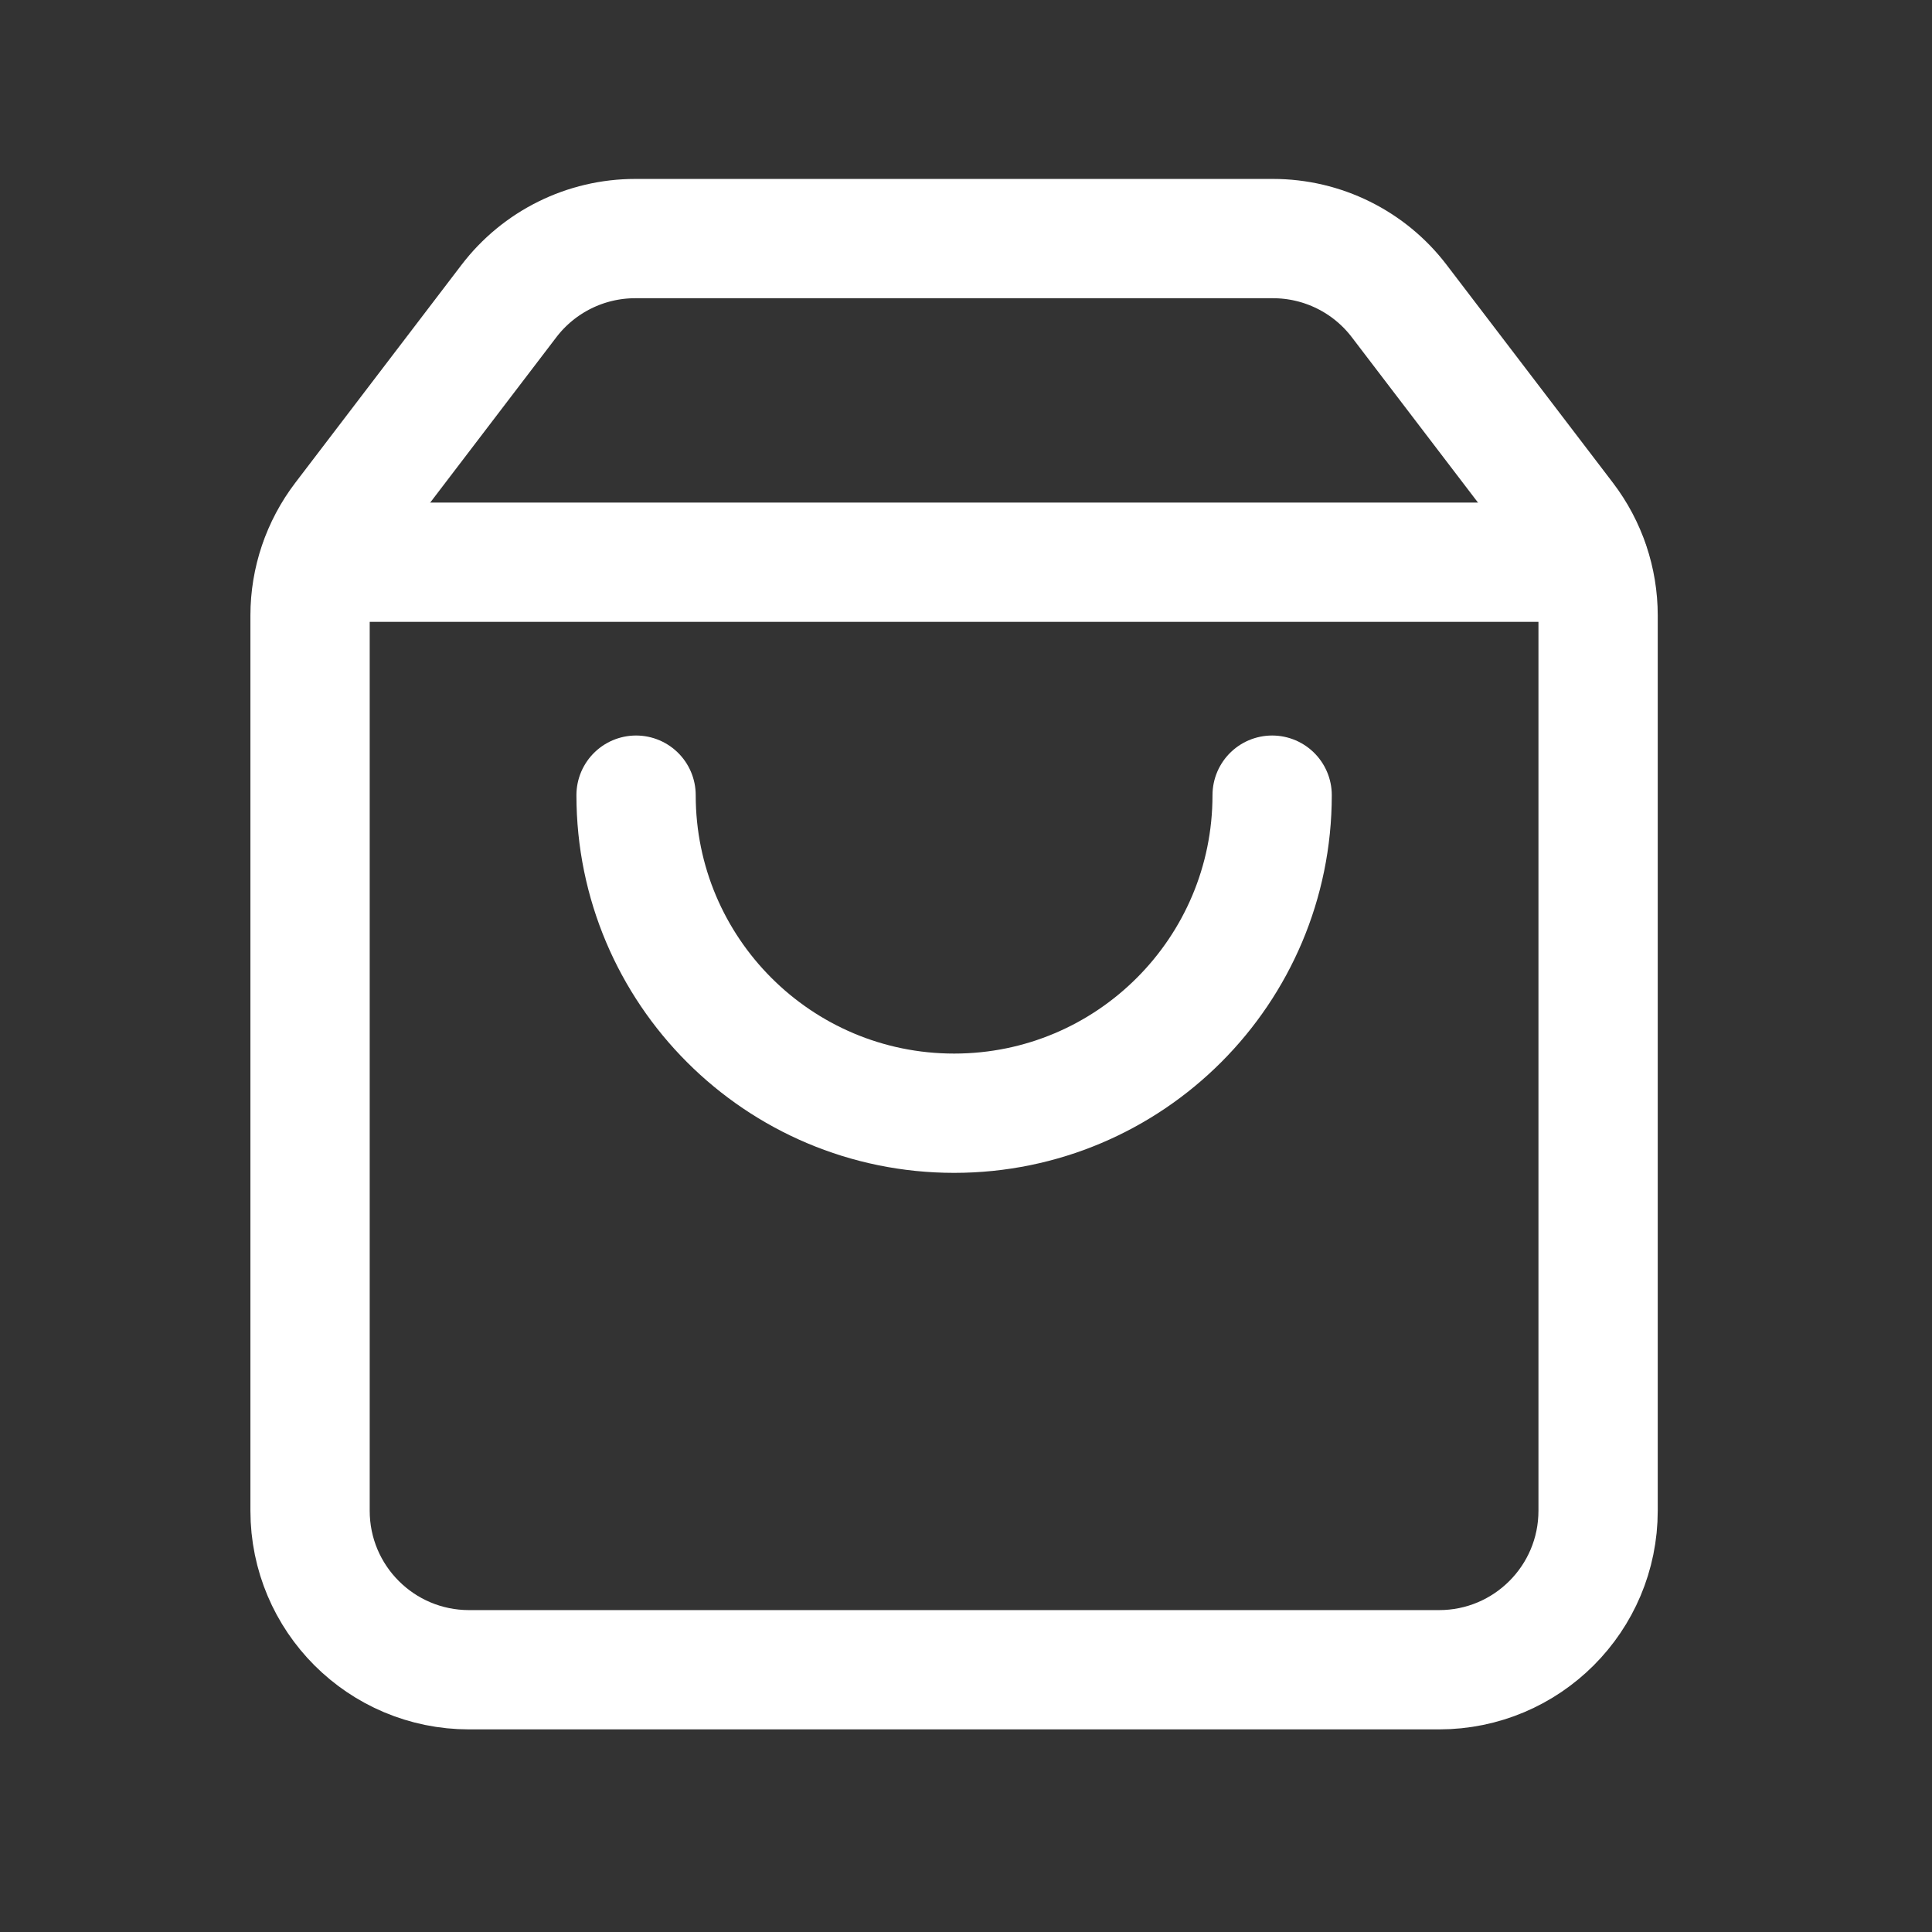
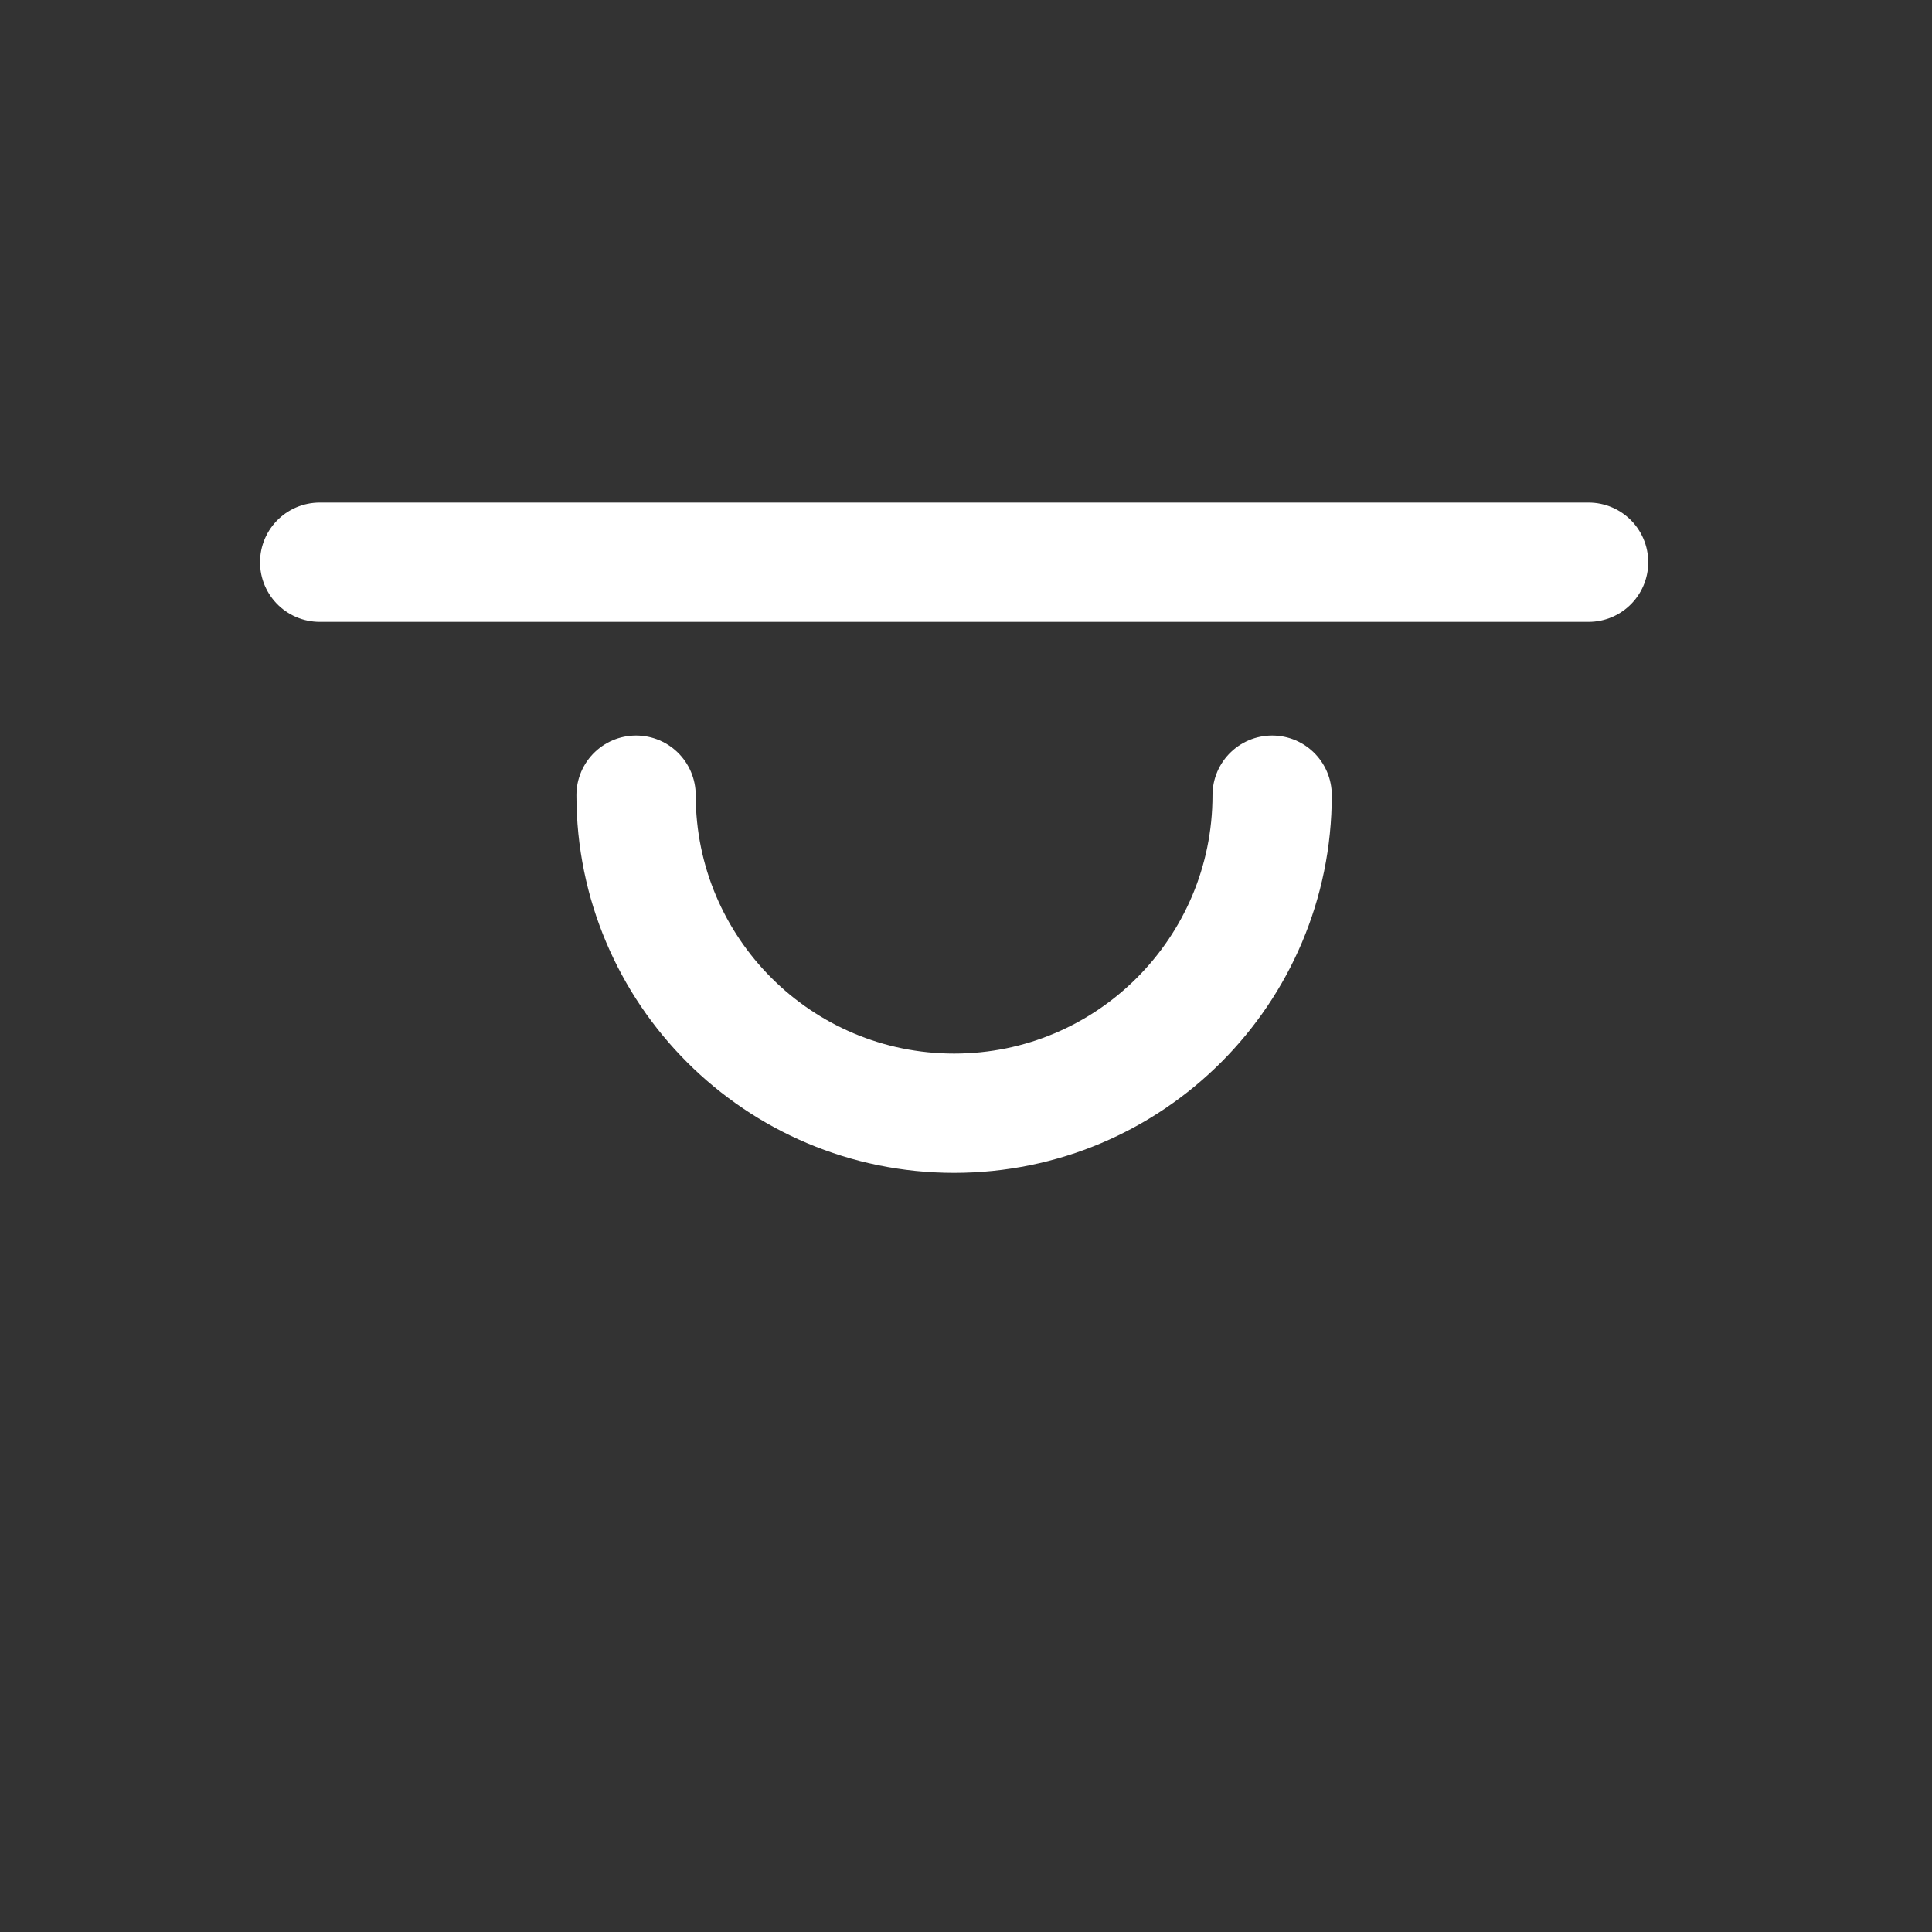
<svg xmlns="http://www.w3.org/2000/svg" width="35" height="35" viewBox="0 0 35 35" fill="none">
  <rect x="0" y="0" width="35" height="35" fill="#333333" stroke="none" />
-   <path fill-rule="evenodd" clip-rule="evenodd" d="M6.208 9.402L9.218 5.456C9.763 4.741 10.61 4.322 11.508 4.322H23.06C23.959 4.322 24.806 4.741 25.35 5.456L28.361 9.402C28.744 9.904 28.951 10.519 28.951 11.15V27.368C28.951 28.96 27.662 30.249 26.07 30.249H8.498C6.906 30.249 5.617 28.96 5.617 27.368V11.15C5.617 10.519 5.825 9.905 6.208 9.402Z" stroke="white" stroke-width="2.161" stroke-linecap="round" stroke-linejoin="round" />
  <path d="M23.046 14.405C23.046 17.587 20.467 20.167 17.285 20.167C14.103 20.167 11.523 17.587 11.523 14.405" stroke="white" stroke-width="2.161" stroke-linecap="round" stroke-linejoin="round" />
  <path d="M5.791 10.185H28.779" stroke="white" stroke-width="2.161" stroke-linecap="round" stroke-linejoin="round" />
</svg>